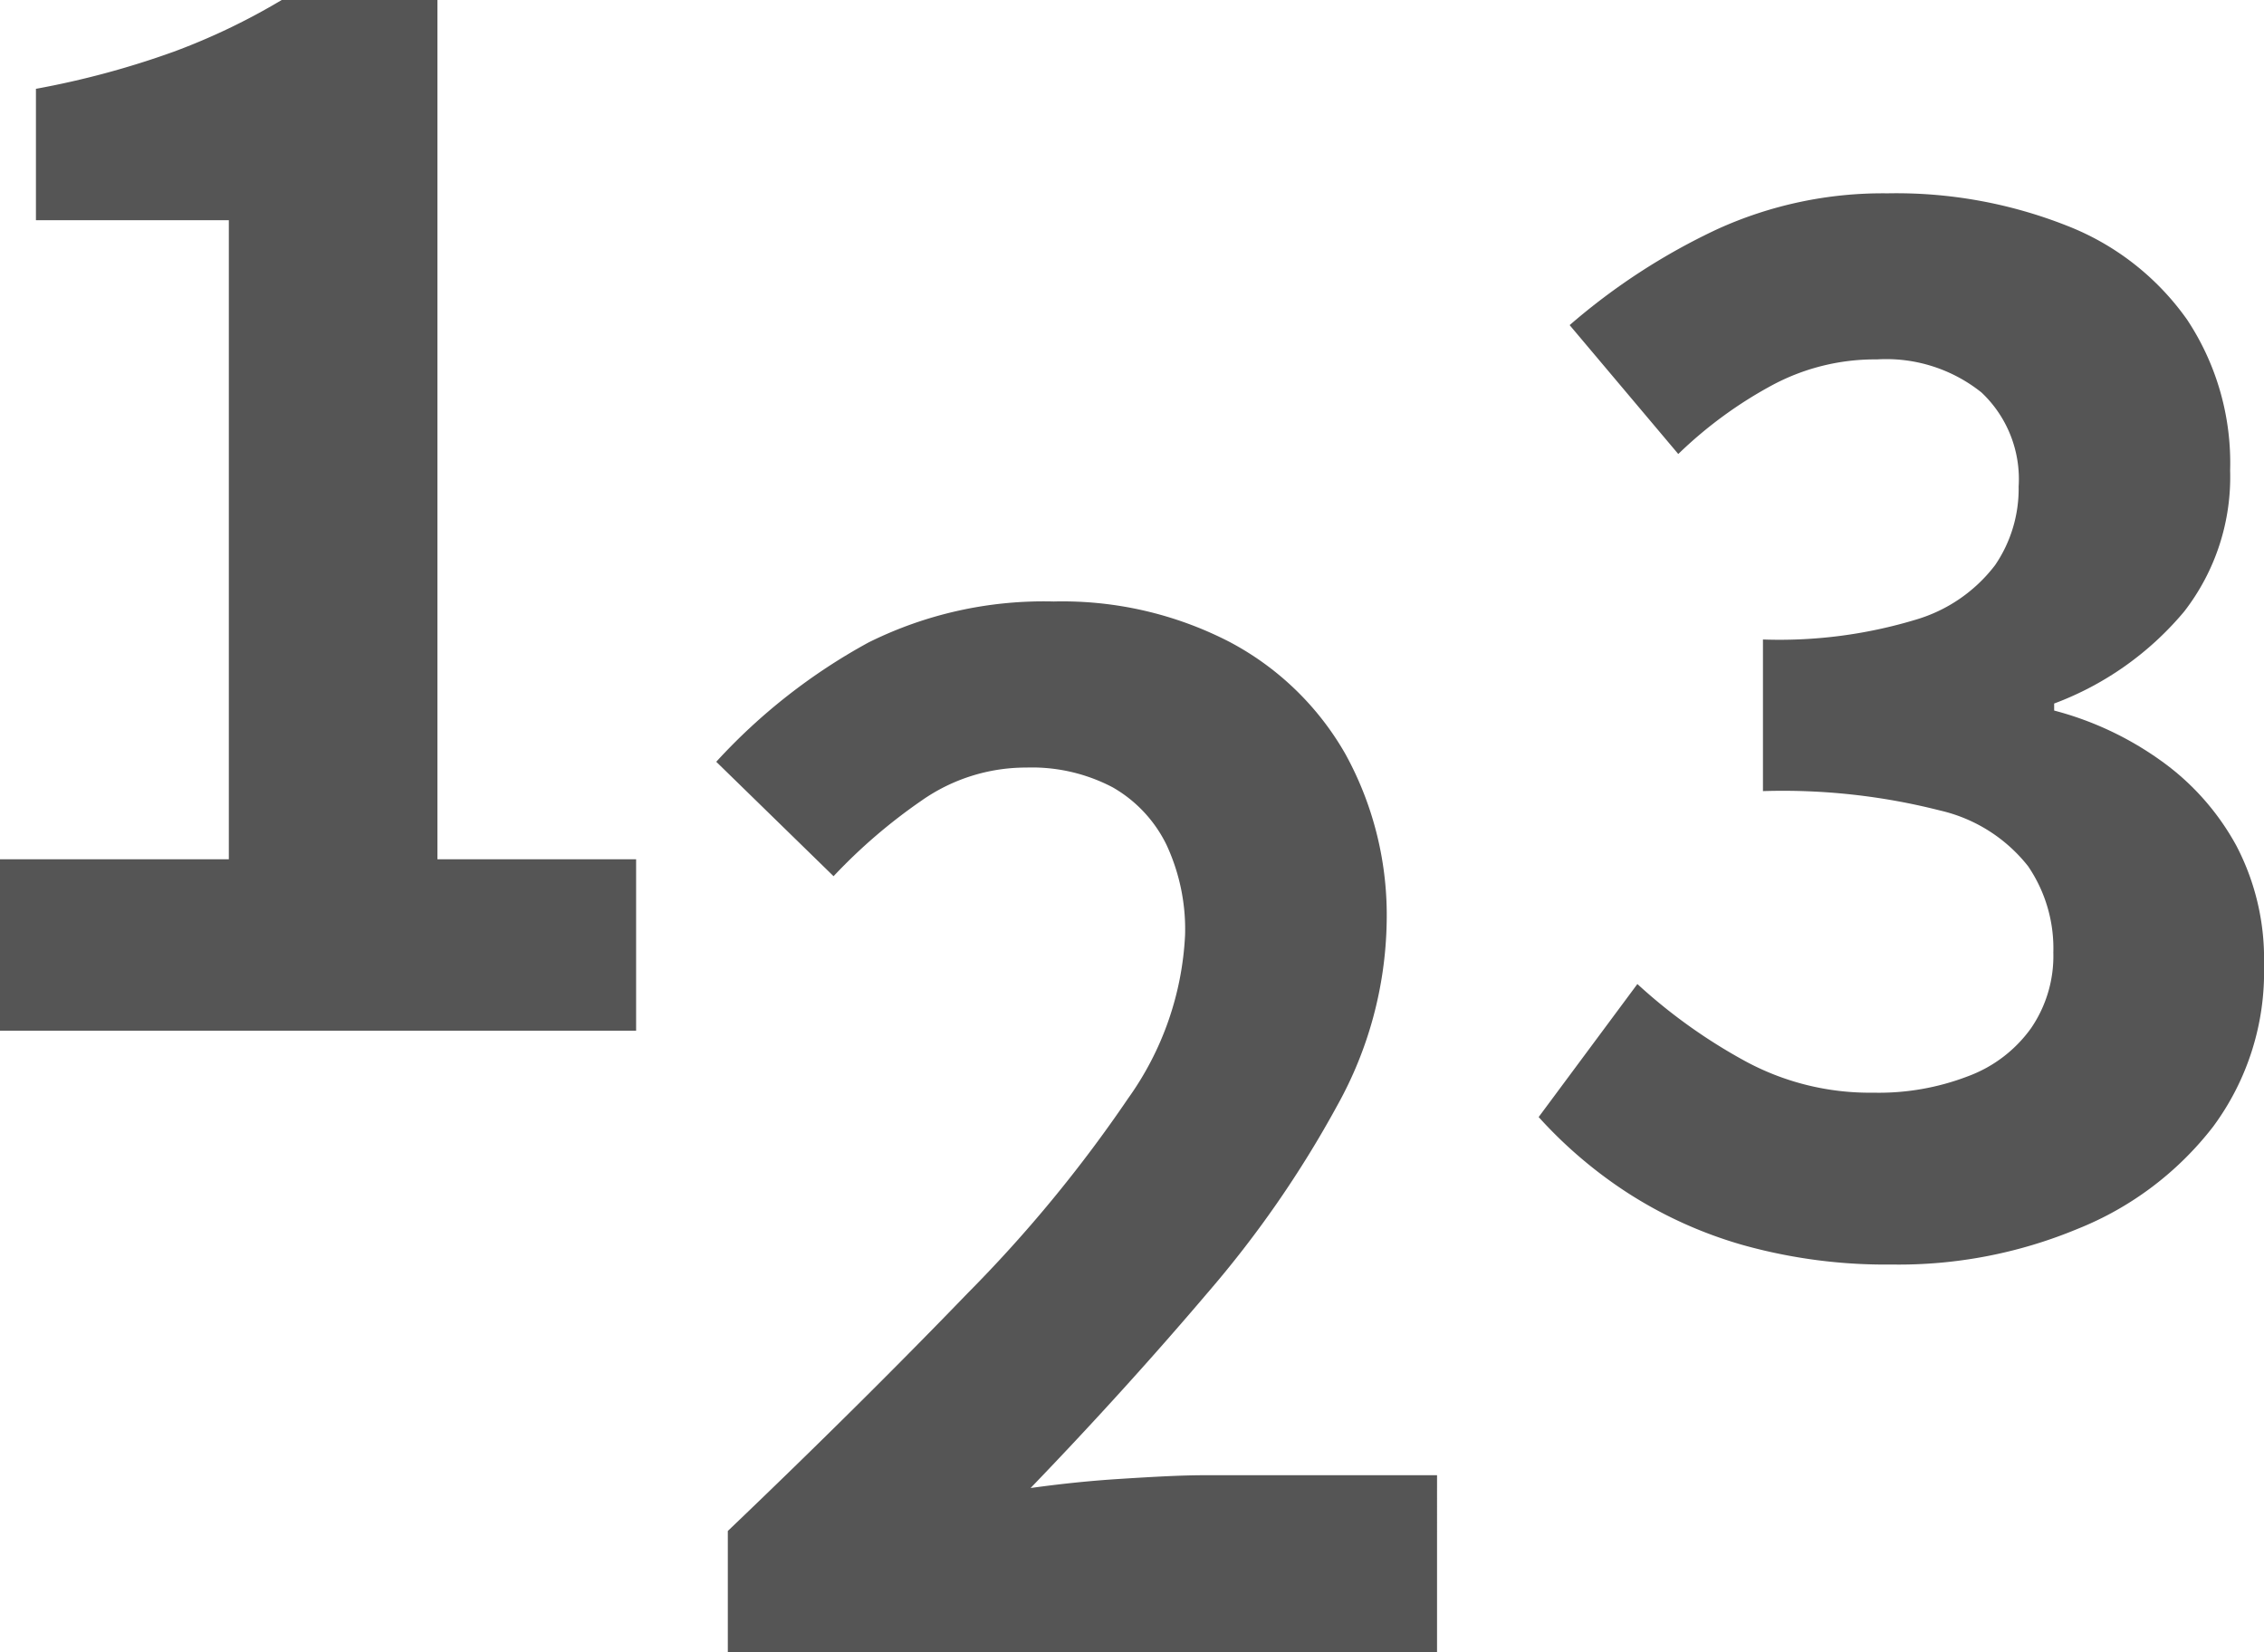
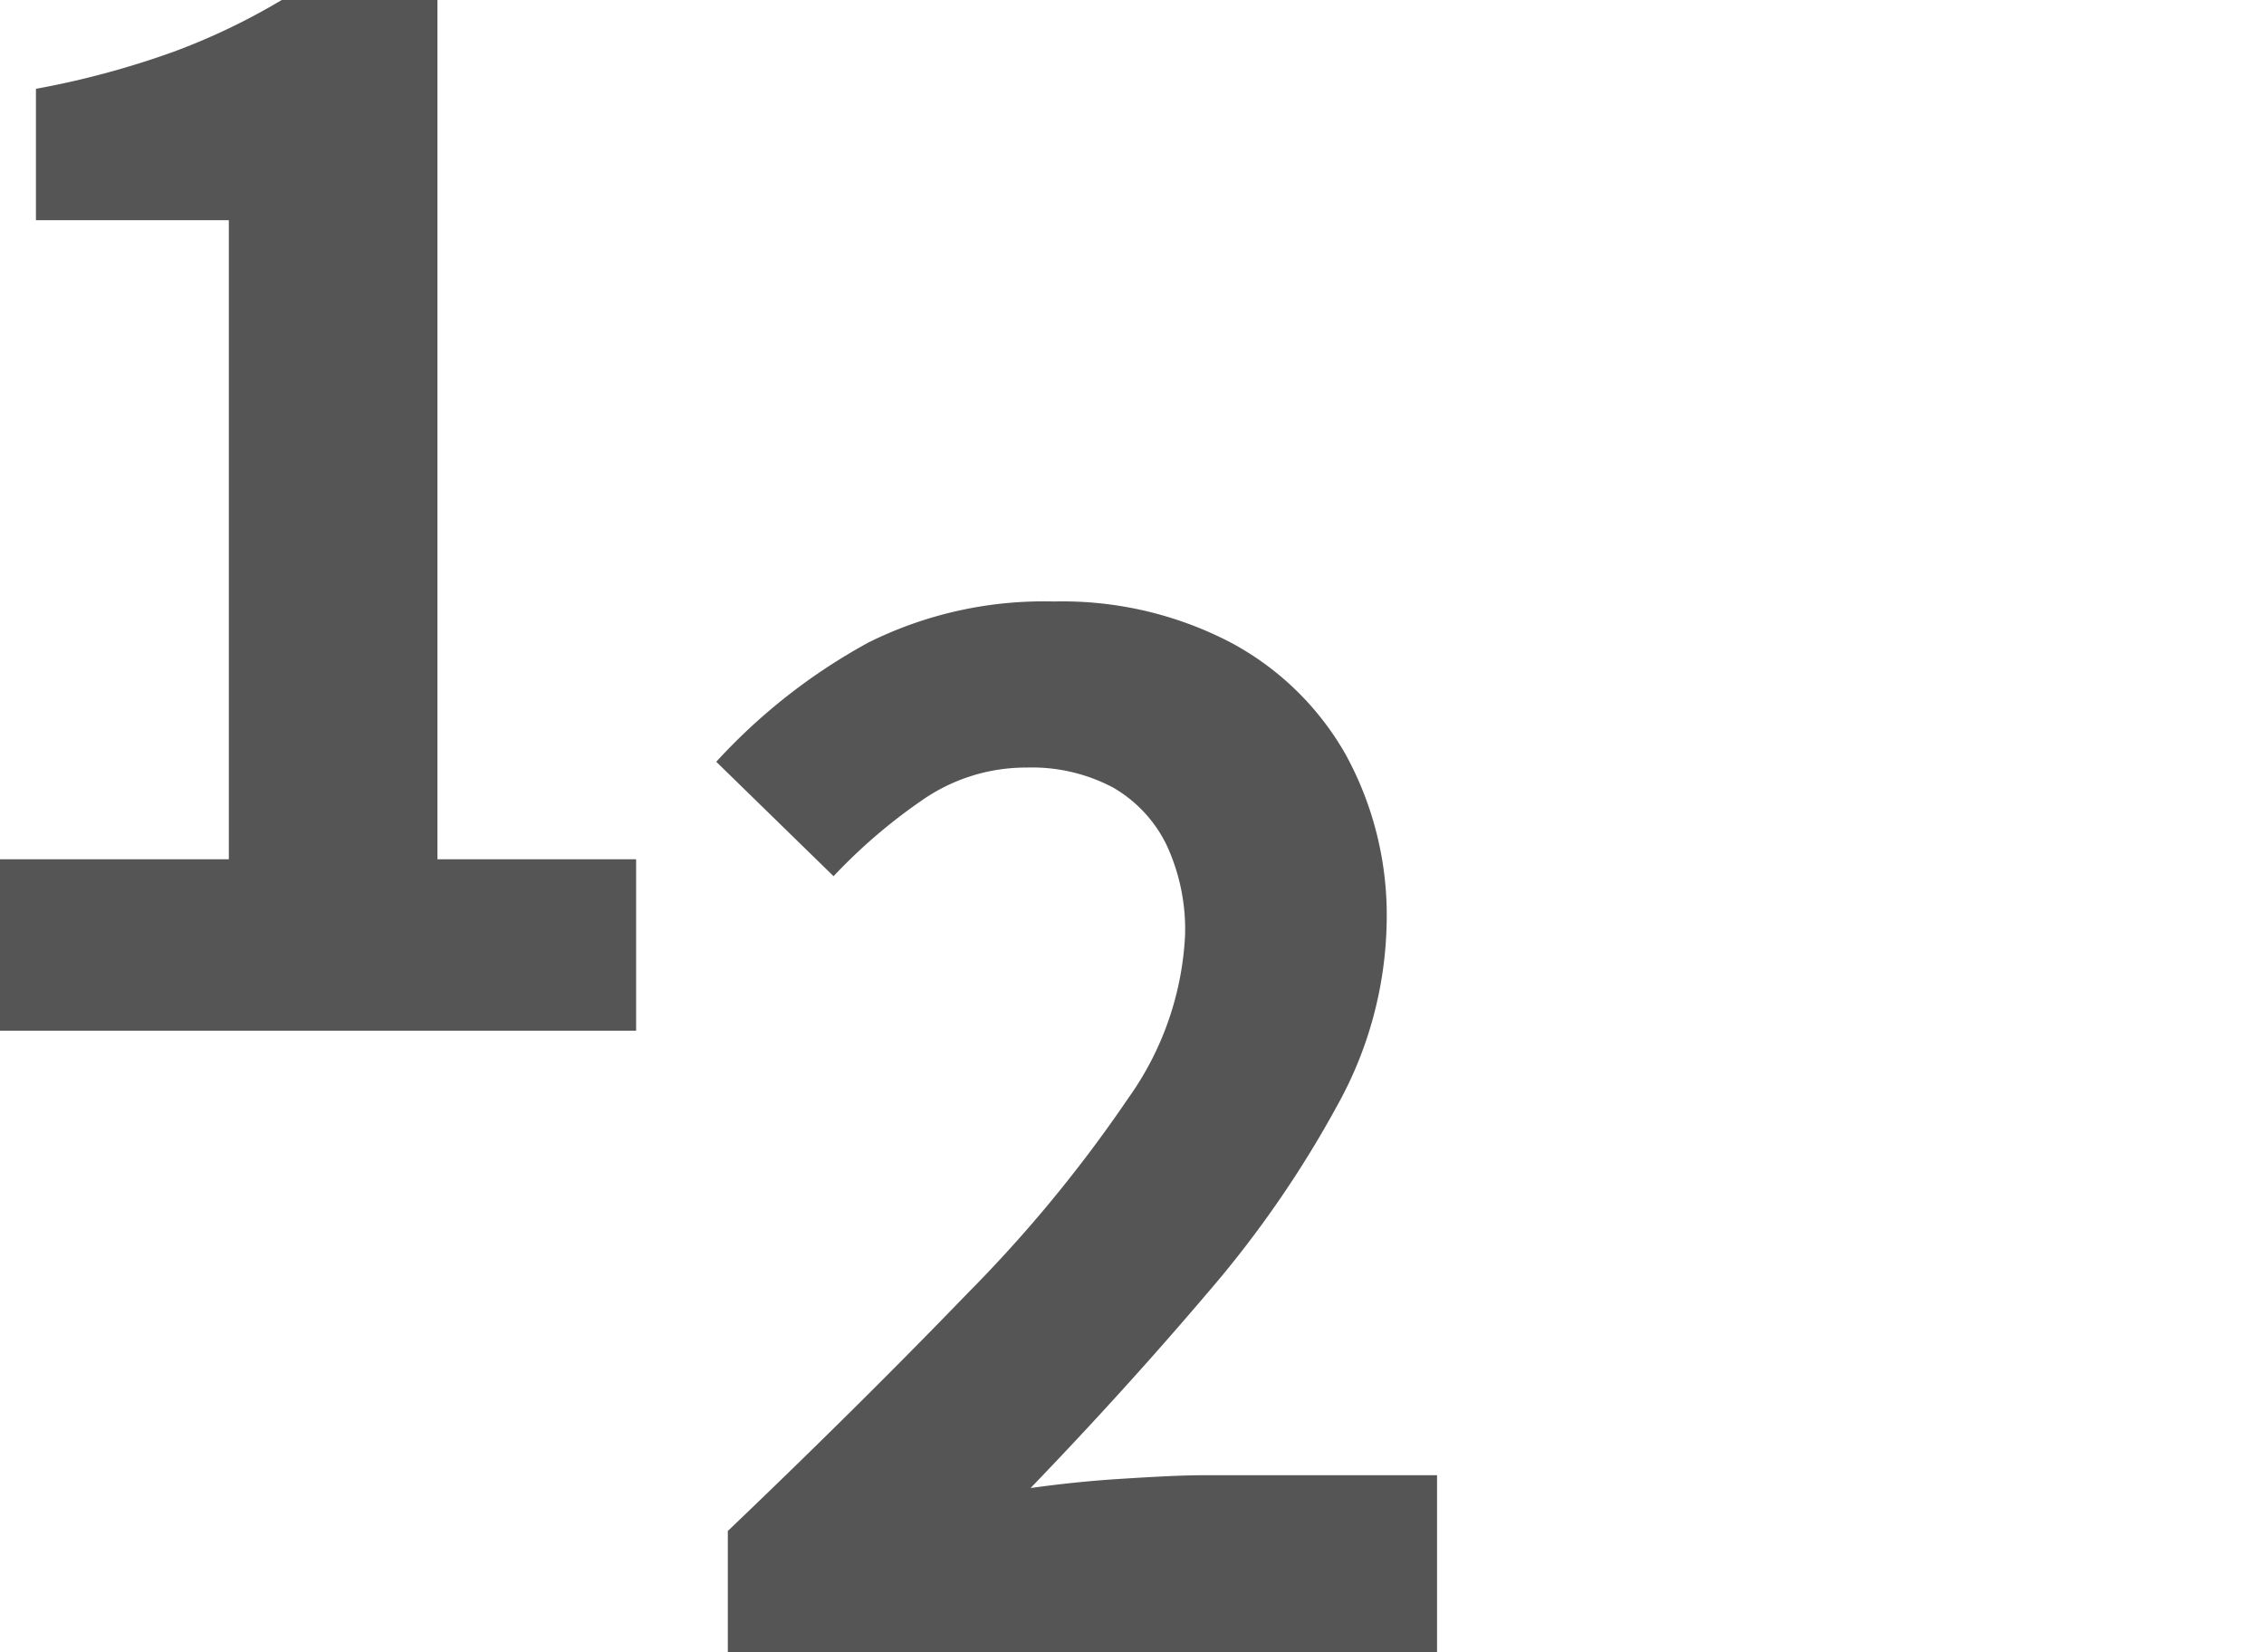
<svg xmlns="http://www.w3.org/2000/svg" width="54.81" height="40" viewBox="0 0 54.81 40">
  <g id="icon_contents03" transform="translate(-0.08)">
    <path id="パス_124" data-name="パス 124" d="M.08,24.96V20.8H5.62V5.33H.95V2.15a20.9,20.9,0,0,0,3.34-.9A15.736,15.736,0,0,0,6.9,0h3.77V20.8h4.81v4.15H.08Z" fill="#555" />
    <path id="パス_125" data-name="パス 125" d="M17.7,40V37.06c2.22-2.12,4.15-4.04,5.81-5.76a33.133,33.133,0,0,0,3.88-4.71,7.4,7.4,0,0,0,1.38-3.96,4.843,4.843,0,0,0-.45-2.18,3.235,3.235,0,0,0-1.3-1.39,4.2,4.2,0,0,0-2.09-.48,4.4,4.4,0,0,0-2.54.8,13.209,13.209,0,0,0-2.13,1.83l-2.84-2.77a14.216,14.216,0,0,1,3.69-2.89,9.523,9.523,0,0,1,4.48-.99,8.817,8.817,0,0,1,4.24.97,6.971,6.971,0,0,1,2.82,2.72,8.088,8.088,0,0,1,1,4.1,9.425,9.425,0,0,1-1.19,4.4,25.937,25.937,0,0,1-3.15,4.55c-1.3,1.53-2.73,3.11-4.28,4.72.65-.09,1.36-.17,2.15-.22s1.48-.09,2.08-.09h5.61V40Z" fill="#555" />
-     <path id="パス_126" data-name="パス 126" d="M45.88,30.61a12.82,12.82,0,0,1-3.6-.47,10.407,10.407,0,0,1-2.82-1.28,10.863,10.863,0,0,1-2.13-1.82l2.39-3.22a13.183,13.183,0,0,0,2.58,1.85,6.321,6.321,0,0,0,3.13.78,6.021,6.021,0,0,0,2.3-.4,3.269,3.269,0,0,0,1.52-1.16,3.091,3.091,0,0,0,.54-1.83,3.531,3.531,0,0,0-.61-2.09,3.792,3.792,0,0,0-2.13-1.35,15.409,15.409,0,0,0-4.29-.47V15.48a11.4,11.4,0,0,0,3.7-.48,3.737,3.737,0,0,0,1.92-1.32,3.276,3.276,0,0,0,.57-1.9,2.881,2.881,0,0,0-.9-2.28,3.691,3.691,0,0,0-2.53-.8,5.263,5.263,0,0,0-2.51.61,10.258,10.258,0,0,0-2.3,1.68L38.08,7.87a15.466,15.466,0,0,1,3.57-2.32,9.658,9.658,0,0,1,4.12-.87,11.242,11.242,0,0,1,4.34.78,6.405,6.405,0,0,1,2.92,2.28,6.279,6.279,0,0,1,1.04,3.65,5.311,5.311,0,0,1-1.11,3.41,7.532,7.532,0,0,1-3.15,2.23v.17a7.842,7.842,0,0,1,2.58,1.21,6.125,6.125,0,0,1,1.83,2.06,5.9,5.9,0,0,1,.67,2.89,6.291,6.291,0,0,1-1.23,3.91,7.8,7.8,0,0,1-3.29,2.48A11.269,11.269,0,0,1,45.88,30.61Z" fill="#555" />
  </g>
</svg>